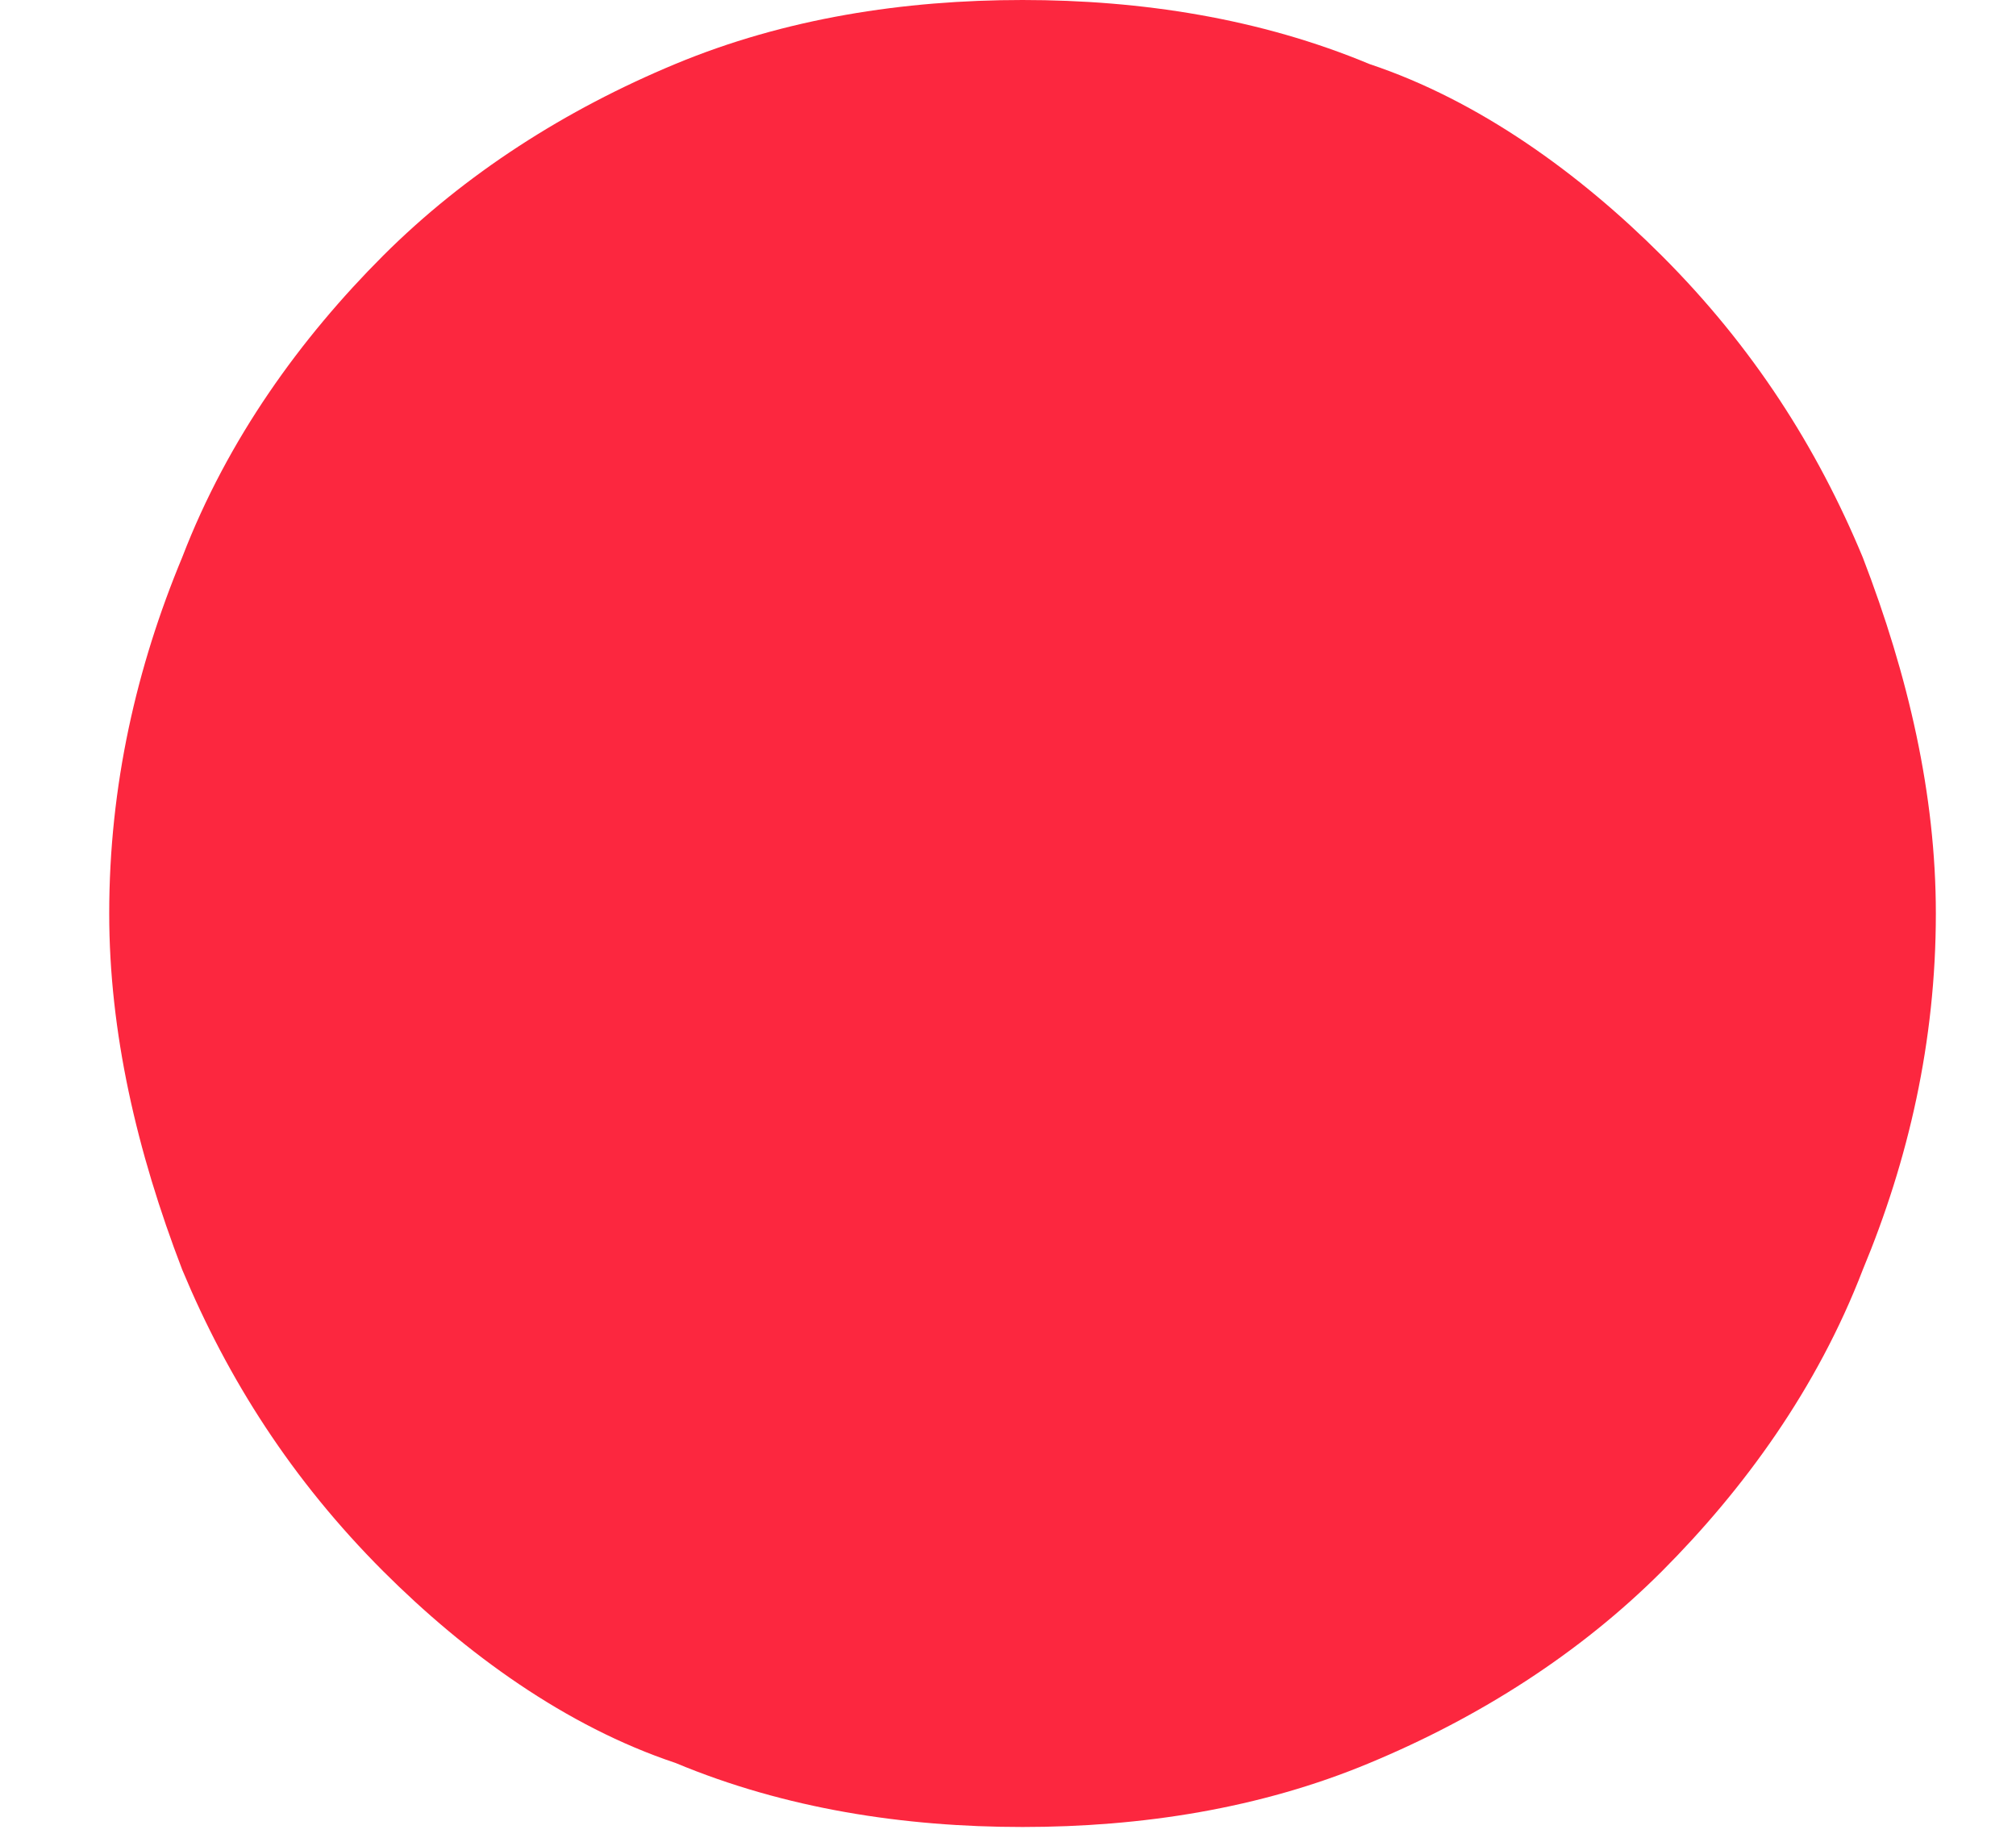
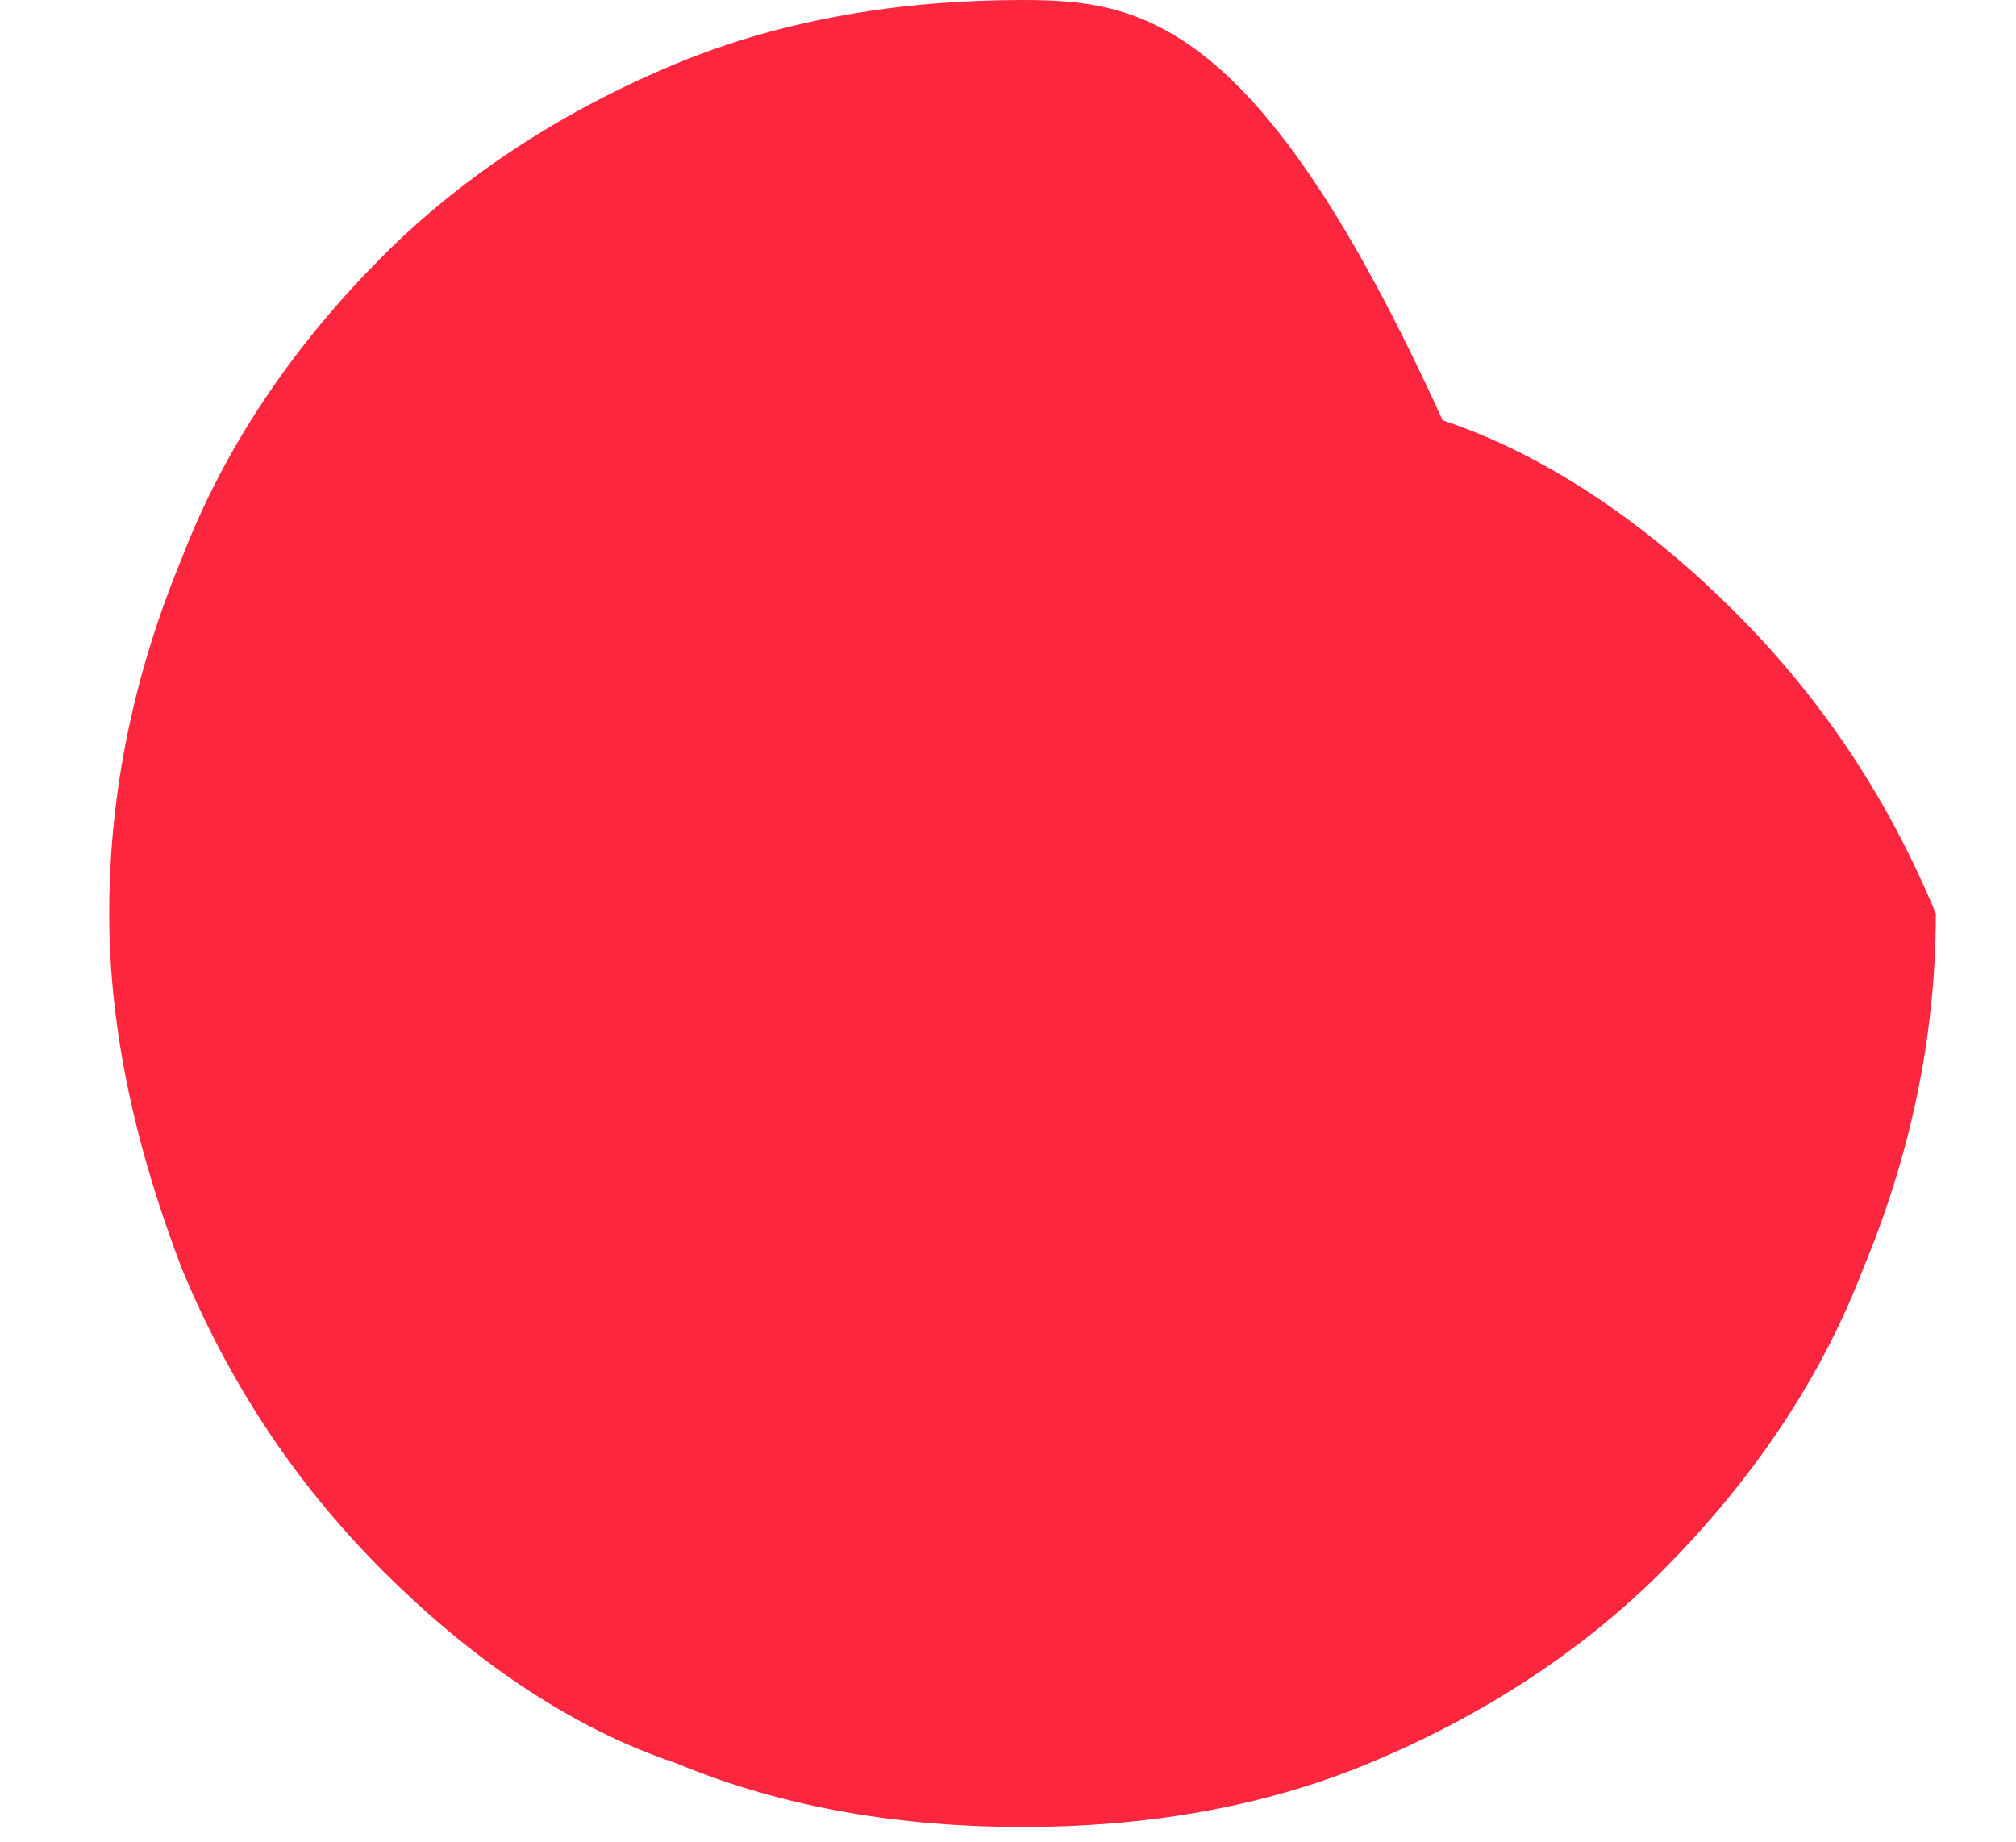
<svg xmlns="http://www.w3.org/2000/svg" version="1.1" id="Layer_1" x="0px" y="0px" width="23.166px" height="21.167px" viewBox="0 0 23.166 21.167" enable-background="new 0 0 23.166 21.167" xml:space="preserve">
-   <path fill="#FC273F" d="M11.75,20.992c1.364,0,2.729-0.21,3.987-0.735c1.261-0.524,2.416-1.259,3.36-2.203  c0.942-0.944,1.784-2.1,2.308-3.464c0.524-1.258,0.84-2.624,0.84-4.093c0-1.365-0.315-2.73-0.84-4.093  c-0.523-1.259-1.258-2.415-2.308-3.465c-0.944-0.944-2.1-1.783-3.36-2.203C14.479,0.211,13.114,0,11.75,0  c-1.365,0-2.729,0.211-3.989,0.735c-1.26,0.524-2.414,1.259-3.359,2.203C3.458,3.883,2.619,5.037,2.094,6.403  C1.57,7.662,1.255,9.026,1.255,10.496c0,1.364,0.315,2.728,0.839,4.093c0.525,1.259,1.26,2.414,2.309,3.464  c0.945,0.944,2.099,1.783,3.359,2.203C9.021,20.782,10.386,20.992,11.75,20.992z" />
+   <path fill="#FC273F" d="M11.75,20.992c1.364,0,2.729-0.21,3.987-0.735c1.261-0.524,2.416-1.259,3.36-2.203  c0.942-0.944,1.784-2.1,2.308-3.464c0.524-1.258,0.84-2.624,0.84-4.093c-0.523-1.259-1.258-2.415-2.308-3.465c-0.944-0.944-2.1-1.783-3.36-2.203C14.479,0.211,13.114,0,11.75,0  c-1.365,0-2.729,0.211-3.989,0.735c-1.26,0.524-2.414,1.259-3.359,2.203C3.458,3.883,2.619,5.037,2.094,6.403  C1.57,7.662,1.255,9.026,1.255,10.496c0,1.364,0.315,2.728,0.839,4.093c0.525,1.259,1.26,2.414,2.309,3.464  c0.945,0.944,2.099,1.783,3.359,2.203C9.021,20.782,10.386,20.992,11.75,20.992z" />
</svg>